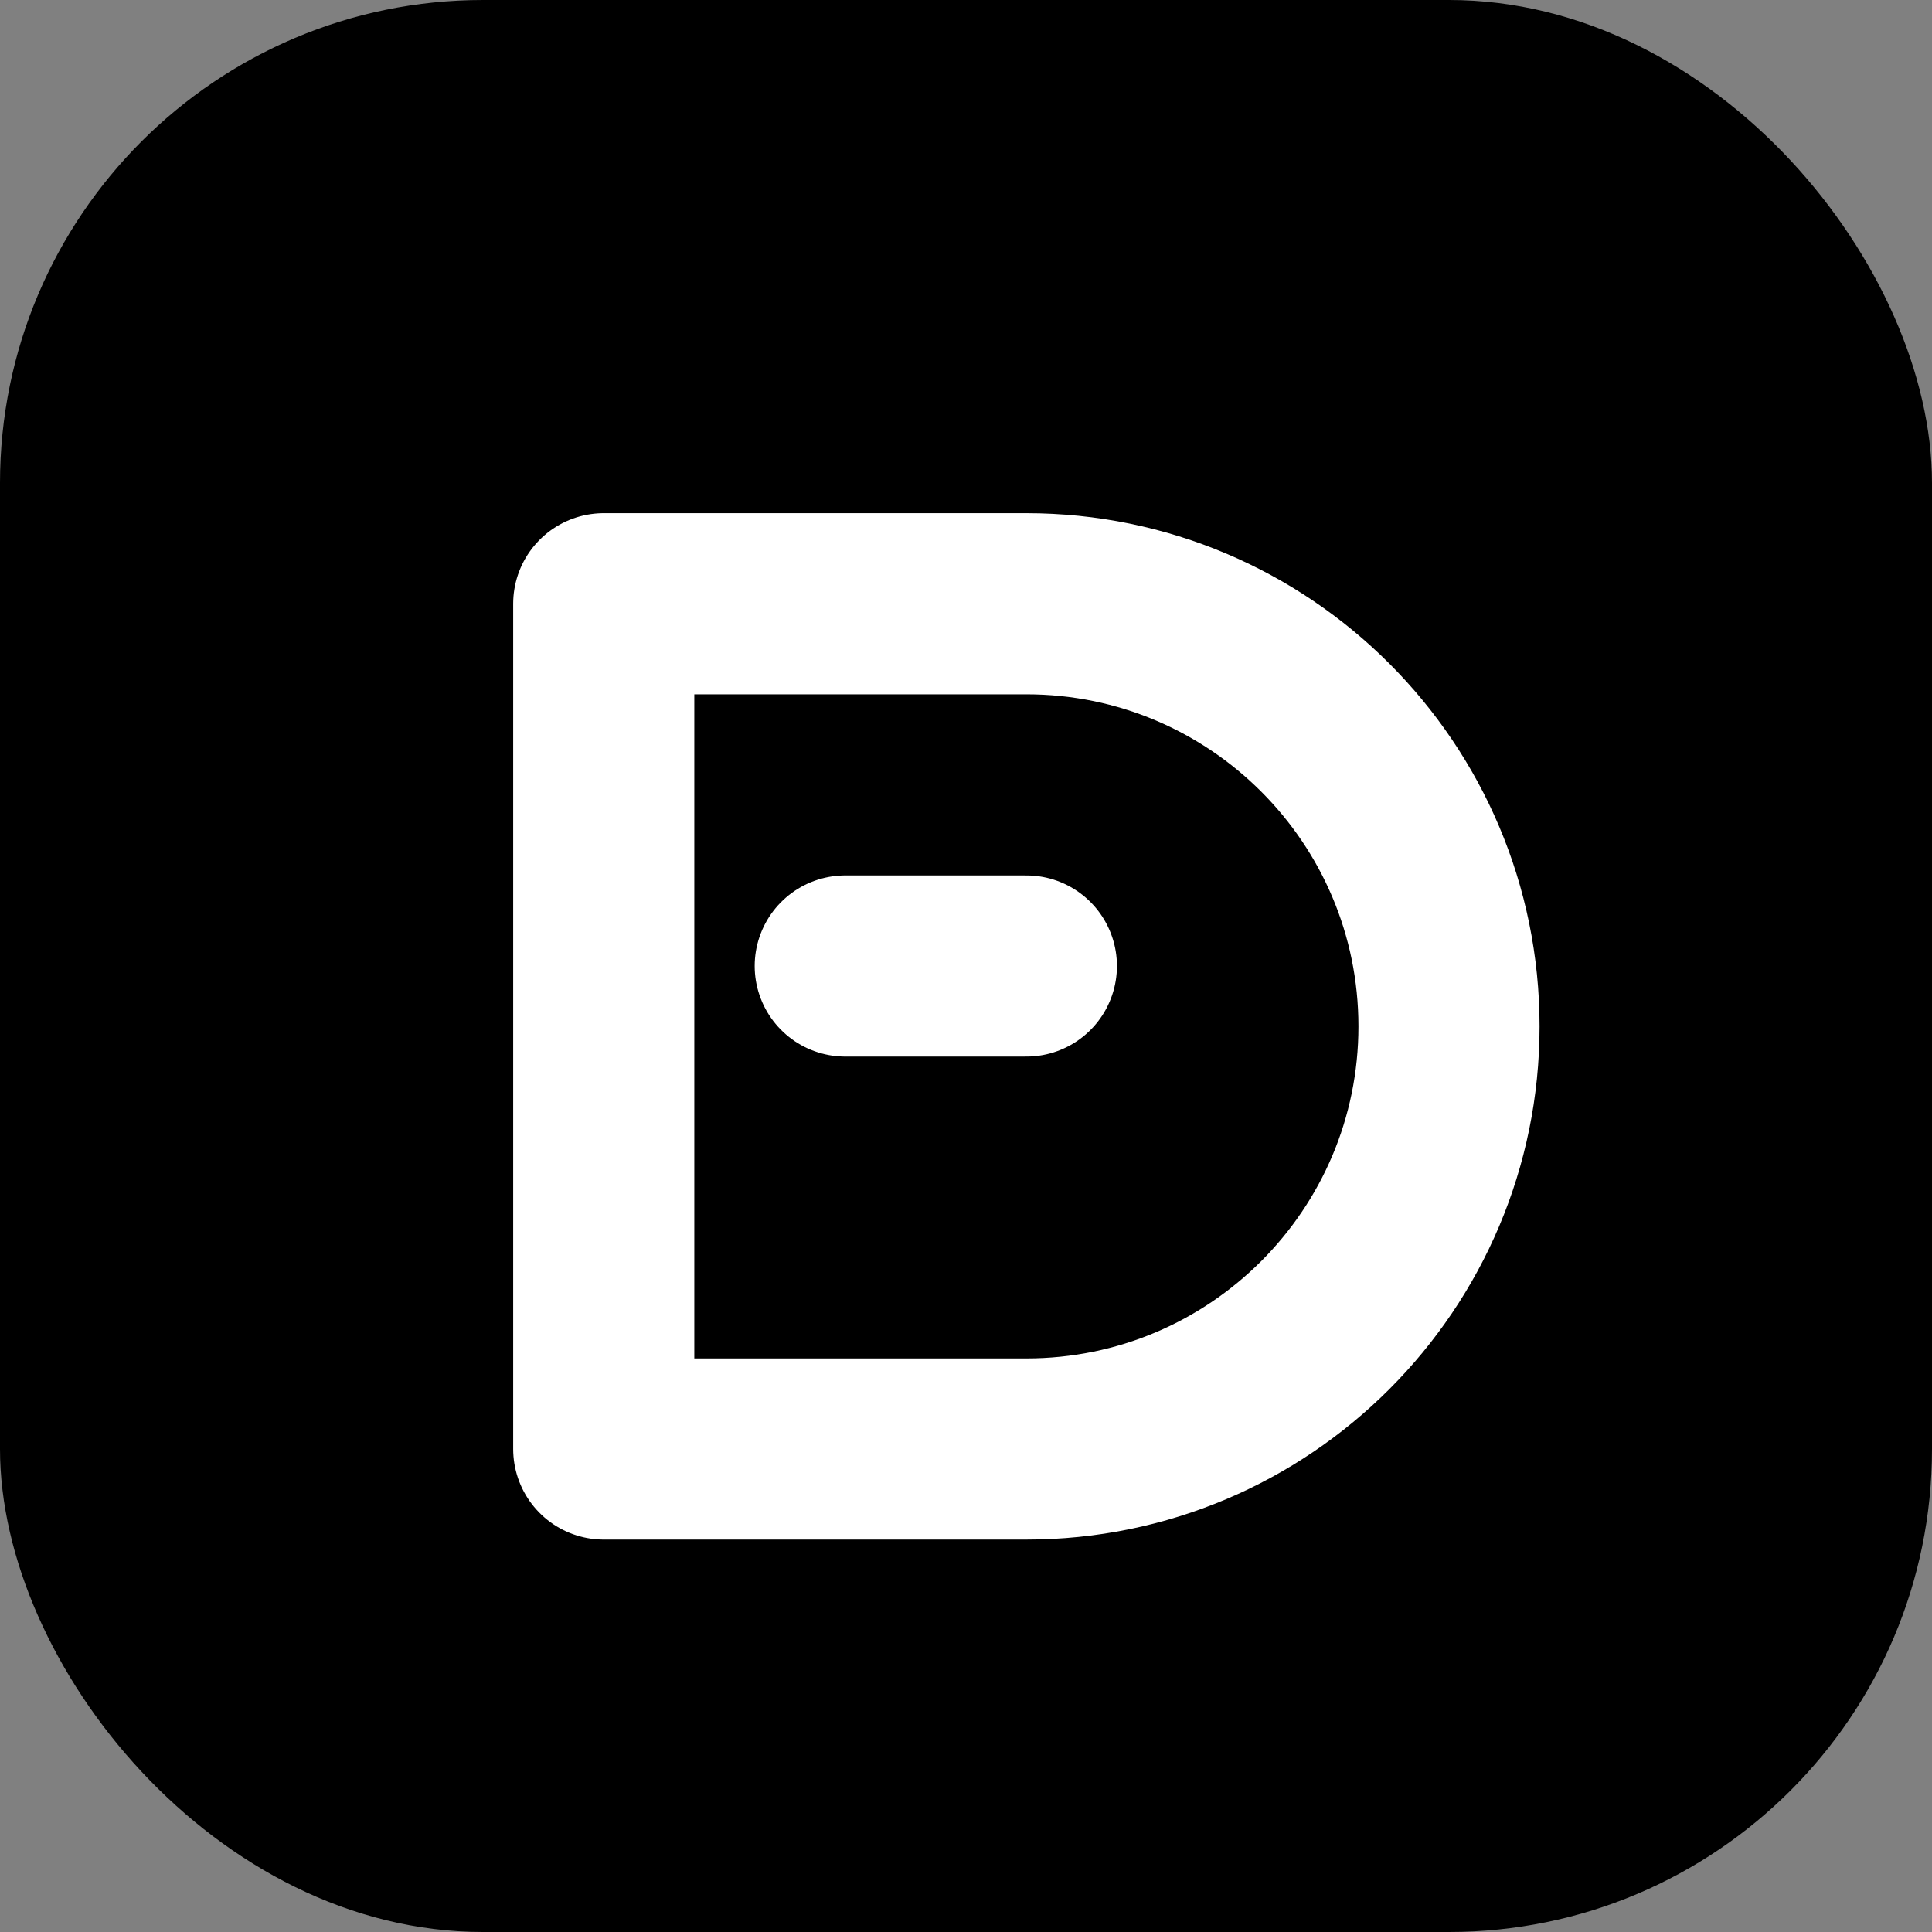
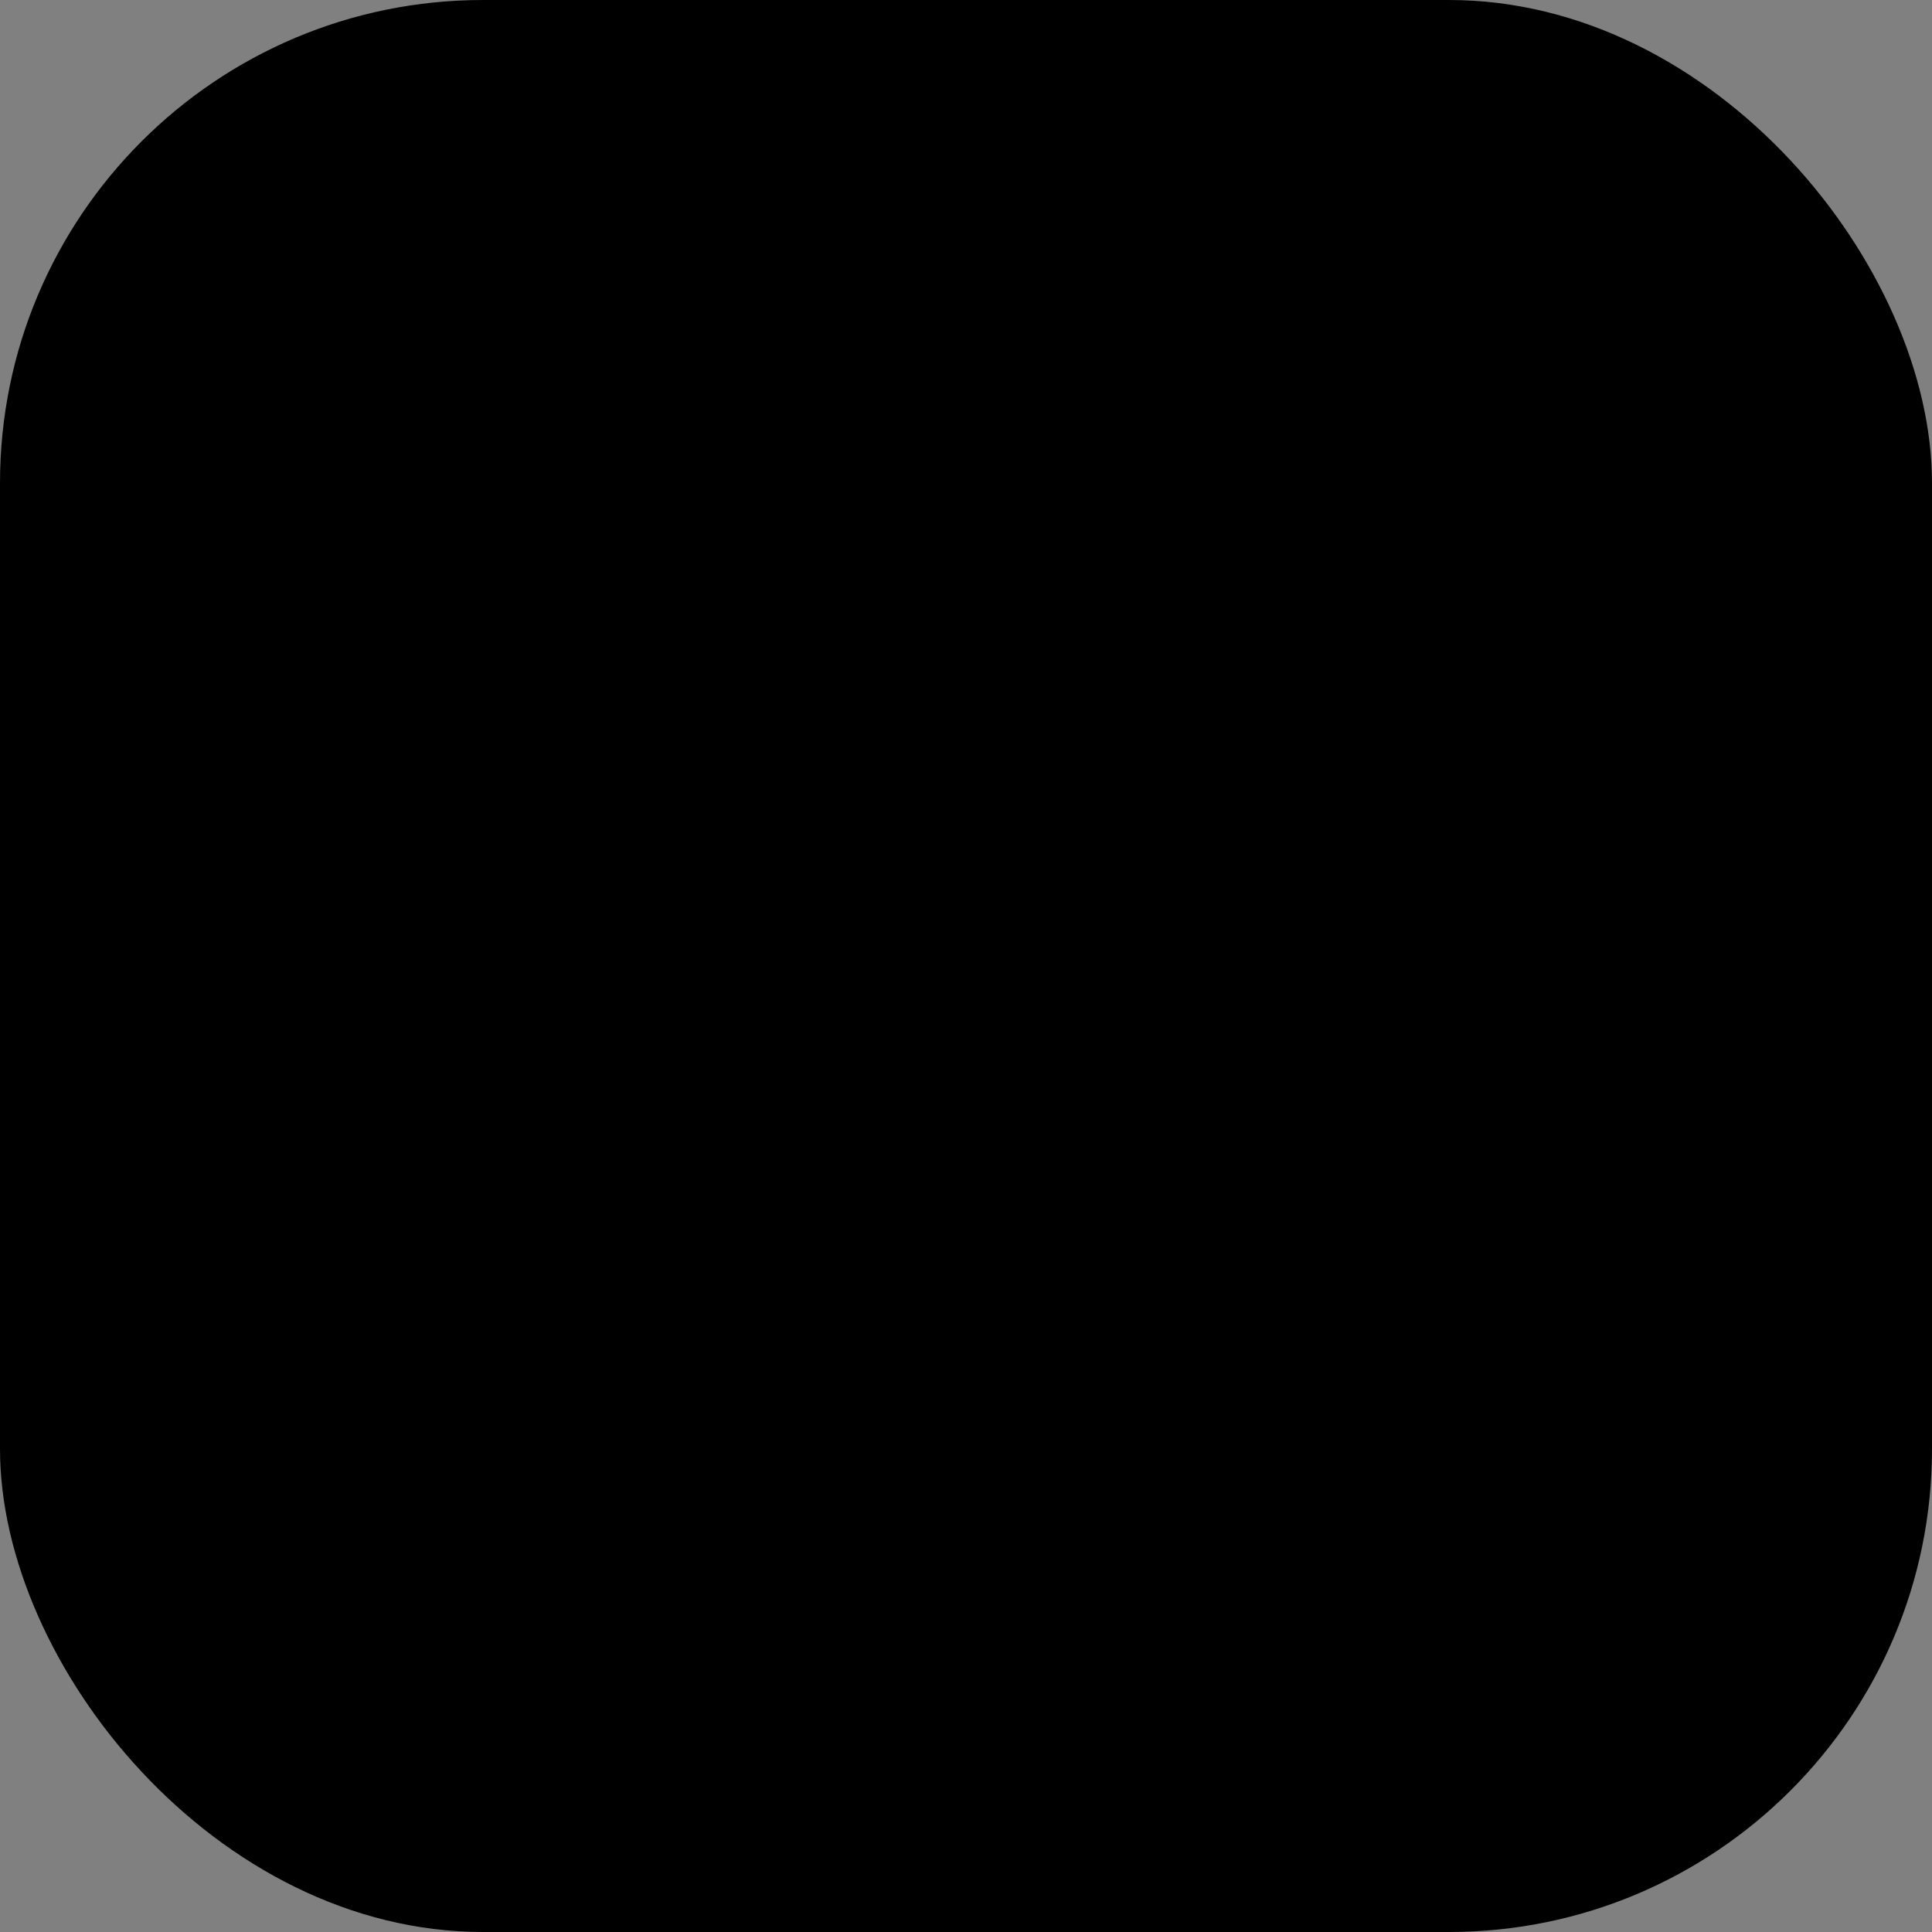
<svg xmlns="http://www.w3.org/2000/svg" width="512" height="512" viewBox="0 0 512 512" fill="none">
  <rect x="0" y="0" width="512" height="512" fill="#808080" stroke="none" />
  <rect width="512" height="512" rx="128" fill="black" />
-   <path d="M160 160H272C333.856 160 384 210.144 384 272C384 333.856 333.856 384 272 384H160V160Z" stroke="white" stroke-width="48" stroke-linecap="round" stroke-linejoin="round" />
-   <path d="M224 256H272" stroke="white" stroke-width="48" stroke-linecap="round" stroke-linejoin="round" />
</svg>